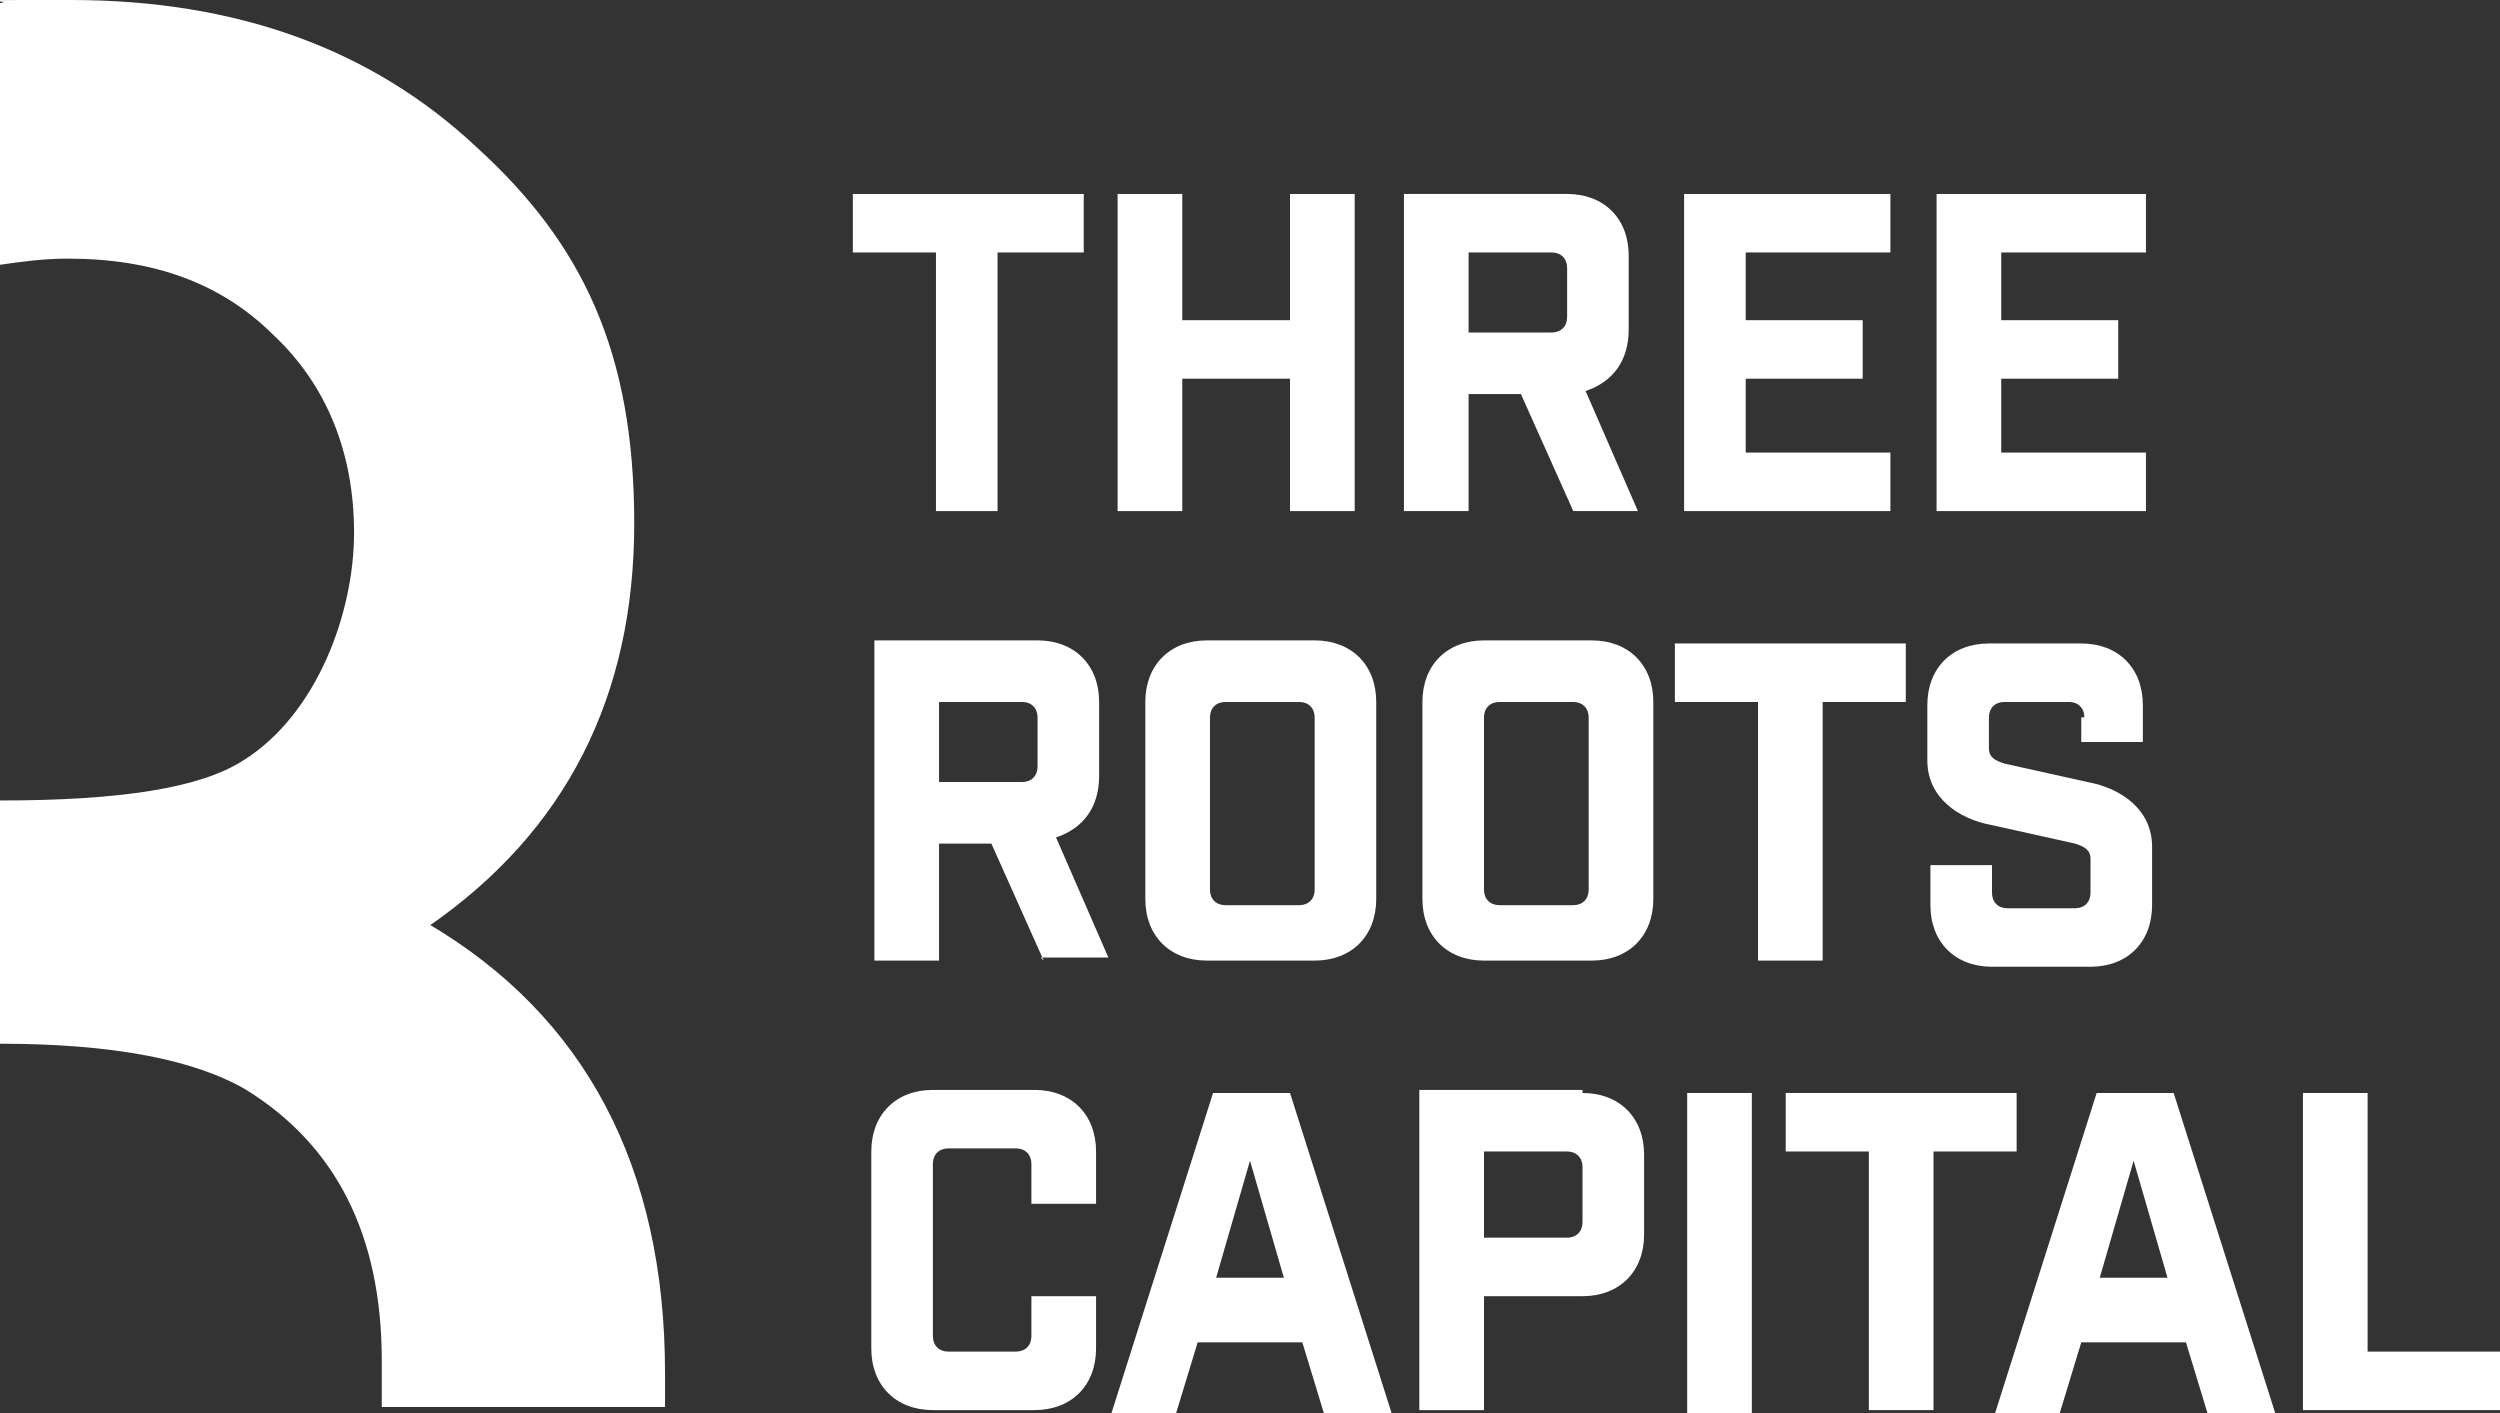
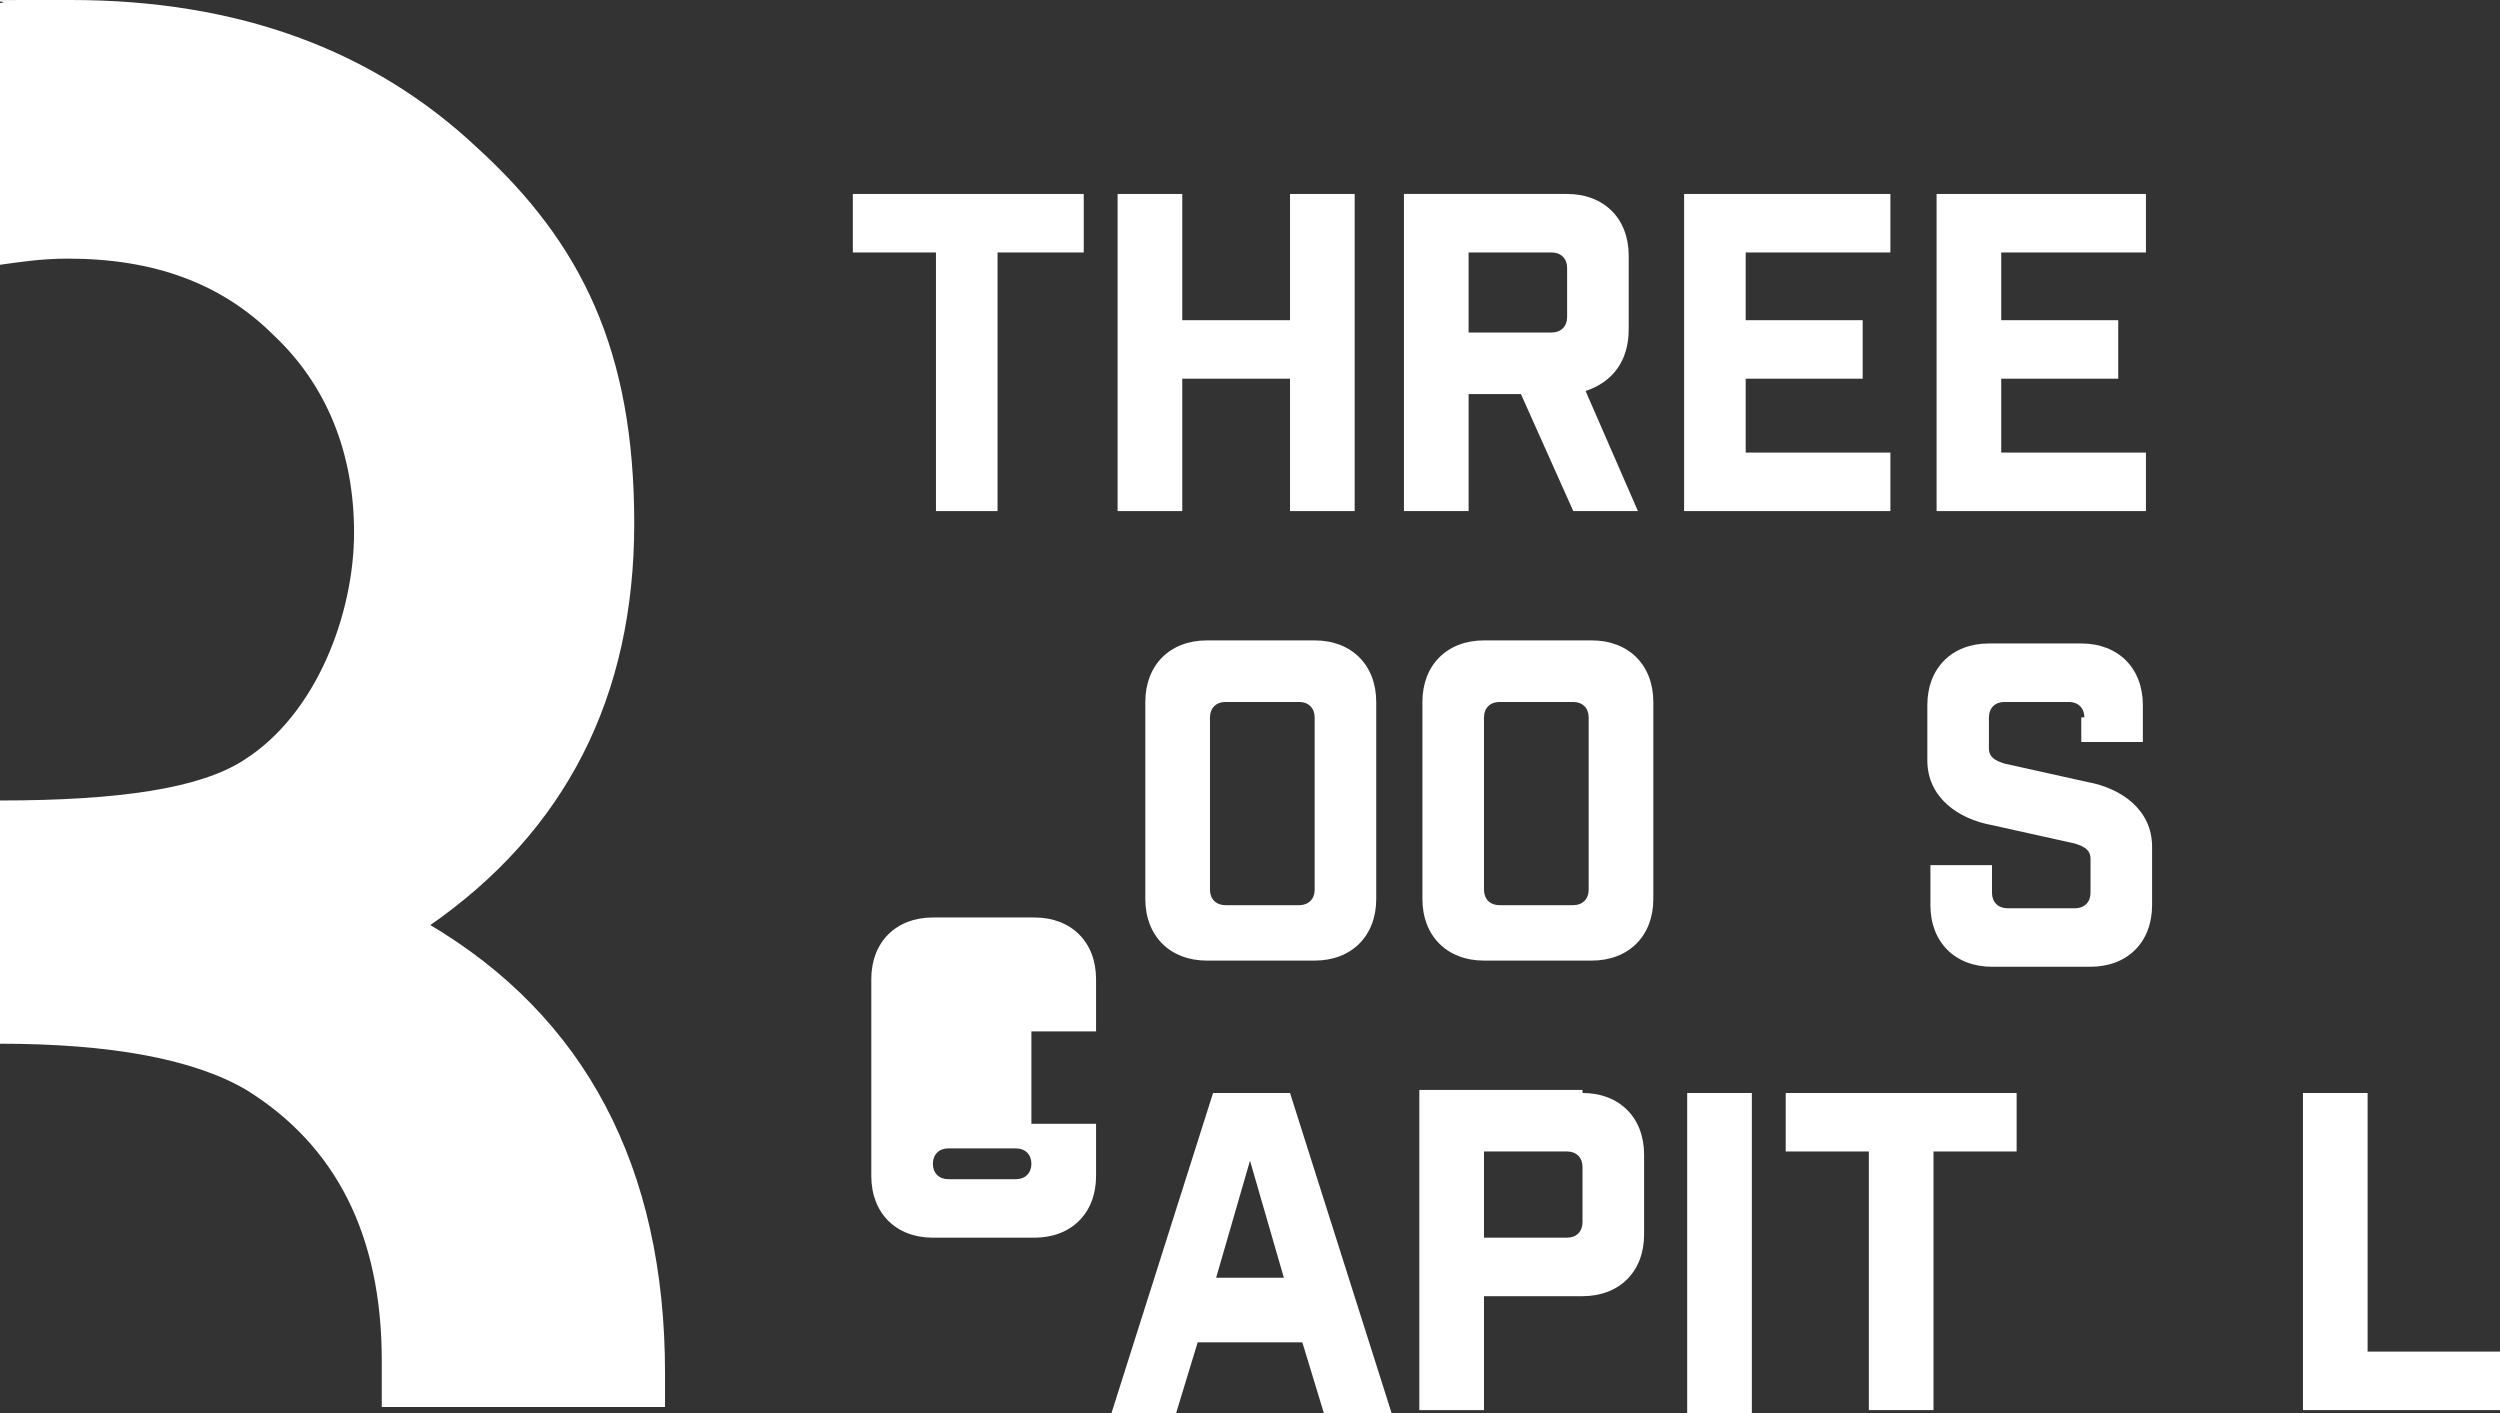
<svg xmlns="http://www.w3.org/2000/svg" id="Layer_1" viewBox="0 0 81.2 45.9">
  <rect x="0" y="0" width="81.2" height="45.9" fill="#333333" stroke="none" />
  <defs>
    <style>      .st0 {        fill: #fff;      }    </style>
  </defs>
  <polygon class="st0" points="32.4 8.2 32.4 16.6 30.4 16.6 30.4 8.2 27.7 8.2 27.7 6.3 35.2 6.3 35.2 8.2 32.4 8.2" />
  <polygon class="st0" points="36.3 6.3 38.4 6.3 38.4 10.4 41.9 10.4 41.9 6.3 44 6.3 44 16.6 41.9 16.6 41.9 12.3 38.4 12.3 38.4 16.6 36.3 16.6 36.3 6.3" />
  <path class="st0" d="M50.9,8.7c0-.3-.2-.5-.5-.5h-2.7v2.6h2.7c.3,0,.5-.2.5-.5v-1.7ZM51.1,16.6l-1.7-3.8h-1.7v3.8h-2.1V6.3h5.3c1.2,0,2,.8,2,2v2.4c0,1-.5,1.7-1.4,2l1.7,3.9h-2.2Z" />
  <polygon class="st0" points="61.4 6.3 61.4 8.2 56.7 8.2 56.7 10.4 60.5 10.4 60.5 12.3 56.7 12.3 56.7 14.7 61.4 14.7 61.4 16.6 54.7 16.6 54.7 6.3 61.4 6.3" />
  <polygon class="st0" points="69.7 6.3 69.7 8.2 65 8.2 65 10.4 68.8 10.4 68.8 12.3 65 12.3 65 14.7 69.7 14.7 69.7 16.6 62.9 16.6 62.9 6.3 69.7 6.3" />
  <g>
-     <path class="st0" d="M33.7,23.3c0-.3-.2-.5-.5-.5h-2.7v2.6h2.7c.3,0,.5-.2.5-.5v-1.7ZM33.9,31.2l-1.7-3.8h-1.7v3.8h-2.1v-10.4h5.3c1.2,0,2,.8,2,2v2.4c0,1-.5,1.7-1.4,2l1.7,3.9h-2.2Z" />
    <path class="st0" d="M42.7,23.3c0-.3-.2-.5-.5-.5h-2.4c-.3,0-.5.2-.5.5v5.6c0,.3.2.5.5.5h2.4c.3,0,.5-.2.5-.5v-5.6ZM42.7,20.8c1.2,0,2,.8,2,2v6.4c0,1.2-.8,2-2,2h-3.5c-1.2,0-2-.8-2-2v-6.4c0-1.2.8-2,2-2h3.5Z" />
    <path class="st0" d="M51.6,23.3c0-.3-.2-.5-.5-.5h-2.4c-.3,0-.5.2-.5.5v5.6c0,.3.2.5.5.5h2.4c.3,0,.5-.2.5-.5v-5.6ZM51.7,20.8c1.2,0,2,.8,2,2v6.4c0,1.2-.8,2-2,2h-3.5c-1.2,0-2-.8-2-2v-6.4c0-1.2.8-2,2-2h3.5Z" />
  </g>
-   <polygon class="st0" points="59.2 22.8 59.2 31.2 57.1 31.2 57.1 22.8 54.4 22.8 54.4 20.9 61.9 20.9 61.9 22.8 59.2 22.8" />
  <g>
    <path class="st0" d="M67.7,23.3c0-.3-.2-.5-.5-.5h-2.1c-.3,0-.5.2-.5.5v1c0,.3.2.4.5.5l2.7.6c1.1.2,2.1.9,2.1,2.1v1.9c0,1.2-.8,2-2,2h-3.2c-1.2,0-2-.8-2-2v-1.3h2v.9c0,.3.2.5.5.5h2.2c.3,0,.5-.2.5-.5v-1.1c0-.3-.2-.4-.5-.5l-2.7-.6c-1.1-.2-2.1-.9-2.1-2.1v-1.8c0-1.2.8-2,2-2h3c1.2,0,2,.8,2,2v1.2h-2v-.8Z" />
-     <path class="st0" d="M33.5,37.8c0-.3-.2-.5-.5-.5h-2.2c-.3,0-.5.2-.5.5v5.6c0,.3.2.5.5.5h2.2c.3,0,.5-.2.5-.5v-1.3h2.1v1.7c0,1.2-.8,2-2,2h-3.3c-1.2,0-2-.8-2-2v-6.4c0-1.2.8-2,2-2h3.3c1.2,0,2,.8,2,2v1.7h-2.1v-1.3Z" />
+     <path class="st0" d="M33.5,37.8c0-.3-.2-.5-.5-.5h-2.2c-.3,0-.5.2-.5.5c0,.3.2.5.5.5h2.2c.3,0,.5-.2.5-.5v-1.3h2.1v1.7c0,1.2-.8,2-2,2h-3.3c-1.2,0-2-.8-2-2v-6.4c0-1.2.8-2,2-2h3.3c1.2,0,2,.8,2,2v1.7h-2.1v-1.3Z" />
  </g>
  <path class="st0" d="M40.6,37.7l1.1,3.8h-2.2l1.1-3.8ZM39.4,35.5l-3.3,10.4h2.1l.7-2.3h3.4l.7,2.3h2.2l-3.3-10.4h-2.4Z" />
  <path class="st0" d="M50.9,40.2c.3,0,.5-.2.5-.5v-1.8c0-.3-.2-.5-.5-.5h-2.7v2.8h2.7ZM51.4,35.5c1.2,0,2,.8,2,2v2.6c0,1.2-.8,2-2,2h-3.2v3.7h-2.1v-10.4h5.3Z" />
  <rect class="st0" x="54.8" y="35.5" width="2.1" height="10.4" />
  <polygon class="st0" points="58 35.5 58 37.4 60.7 37.4 60.7 45.8 62.8 45.8 62.8 37.4 65.5 37.4 65.5 35.5 58 35.5" />
-   <path class="st0" d="M69.3,37.7l1.1,3.8h-2.2l1.1-3.8ZM68.1,35.5l-3.3,10.4h2.1l.7-2.3h3.4l.7,2.3h2.2l-3.3-10.4h-2.4Z" />
  <polygon class="st0" points="74.8 35.5 74.8 45.8 81.2 45.8 81.2 43.9 76.9 43.9 76.9 35.5 74.8 35.5" />
  <path class="st0" d="M13.9,30.1c4.5-3.1,6.7-7.5,6.7-13.1s-1.7-9.1-5.1-12.2C12.1,1.6,7.7,0,2.3,0S.8,0,0,.1v8.5c.7-.1,1.4-.2,2.2-.2,2.8,0,5,.8,6.7,2.5,1.7,1.6,2.6,3.8,2.6,6.4s-1.2,5.9-3.6,7.4c-1.4.9-4,1.3-7.9,1.3v7.9c3.6,0,6.3.5,8,1.5,2.9,1.8,4.4,4.7,4.4,8.8s0,1,0,1.5h9.2c0-.4,0-.8,0-1.1,0-6.7-2.6-11.6-7.7-14.6" />
</svg>